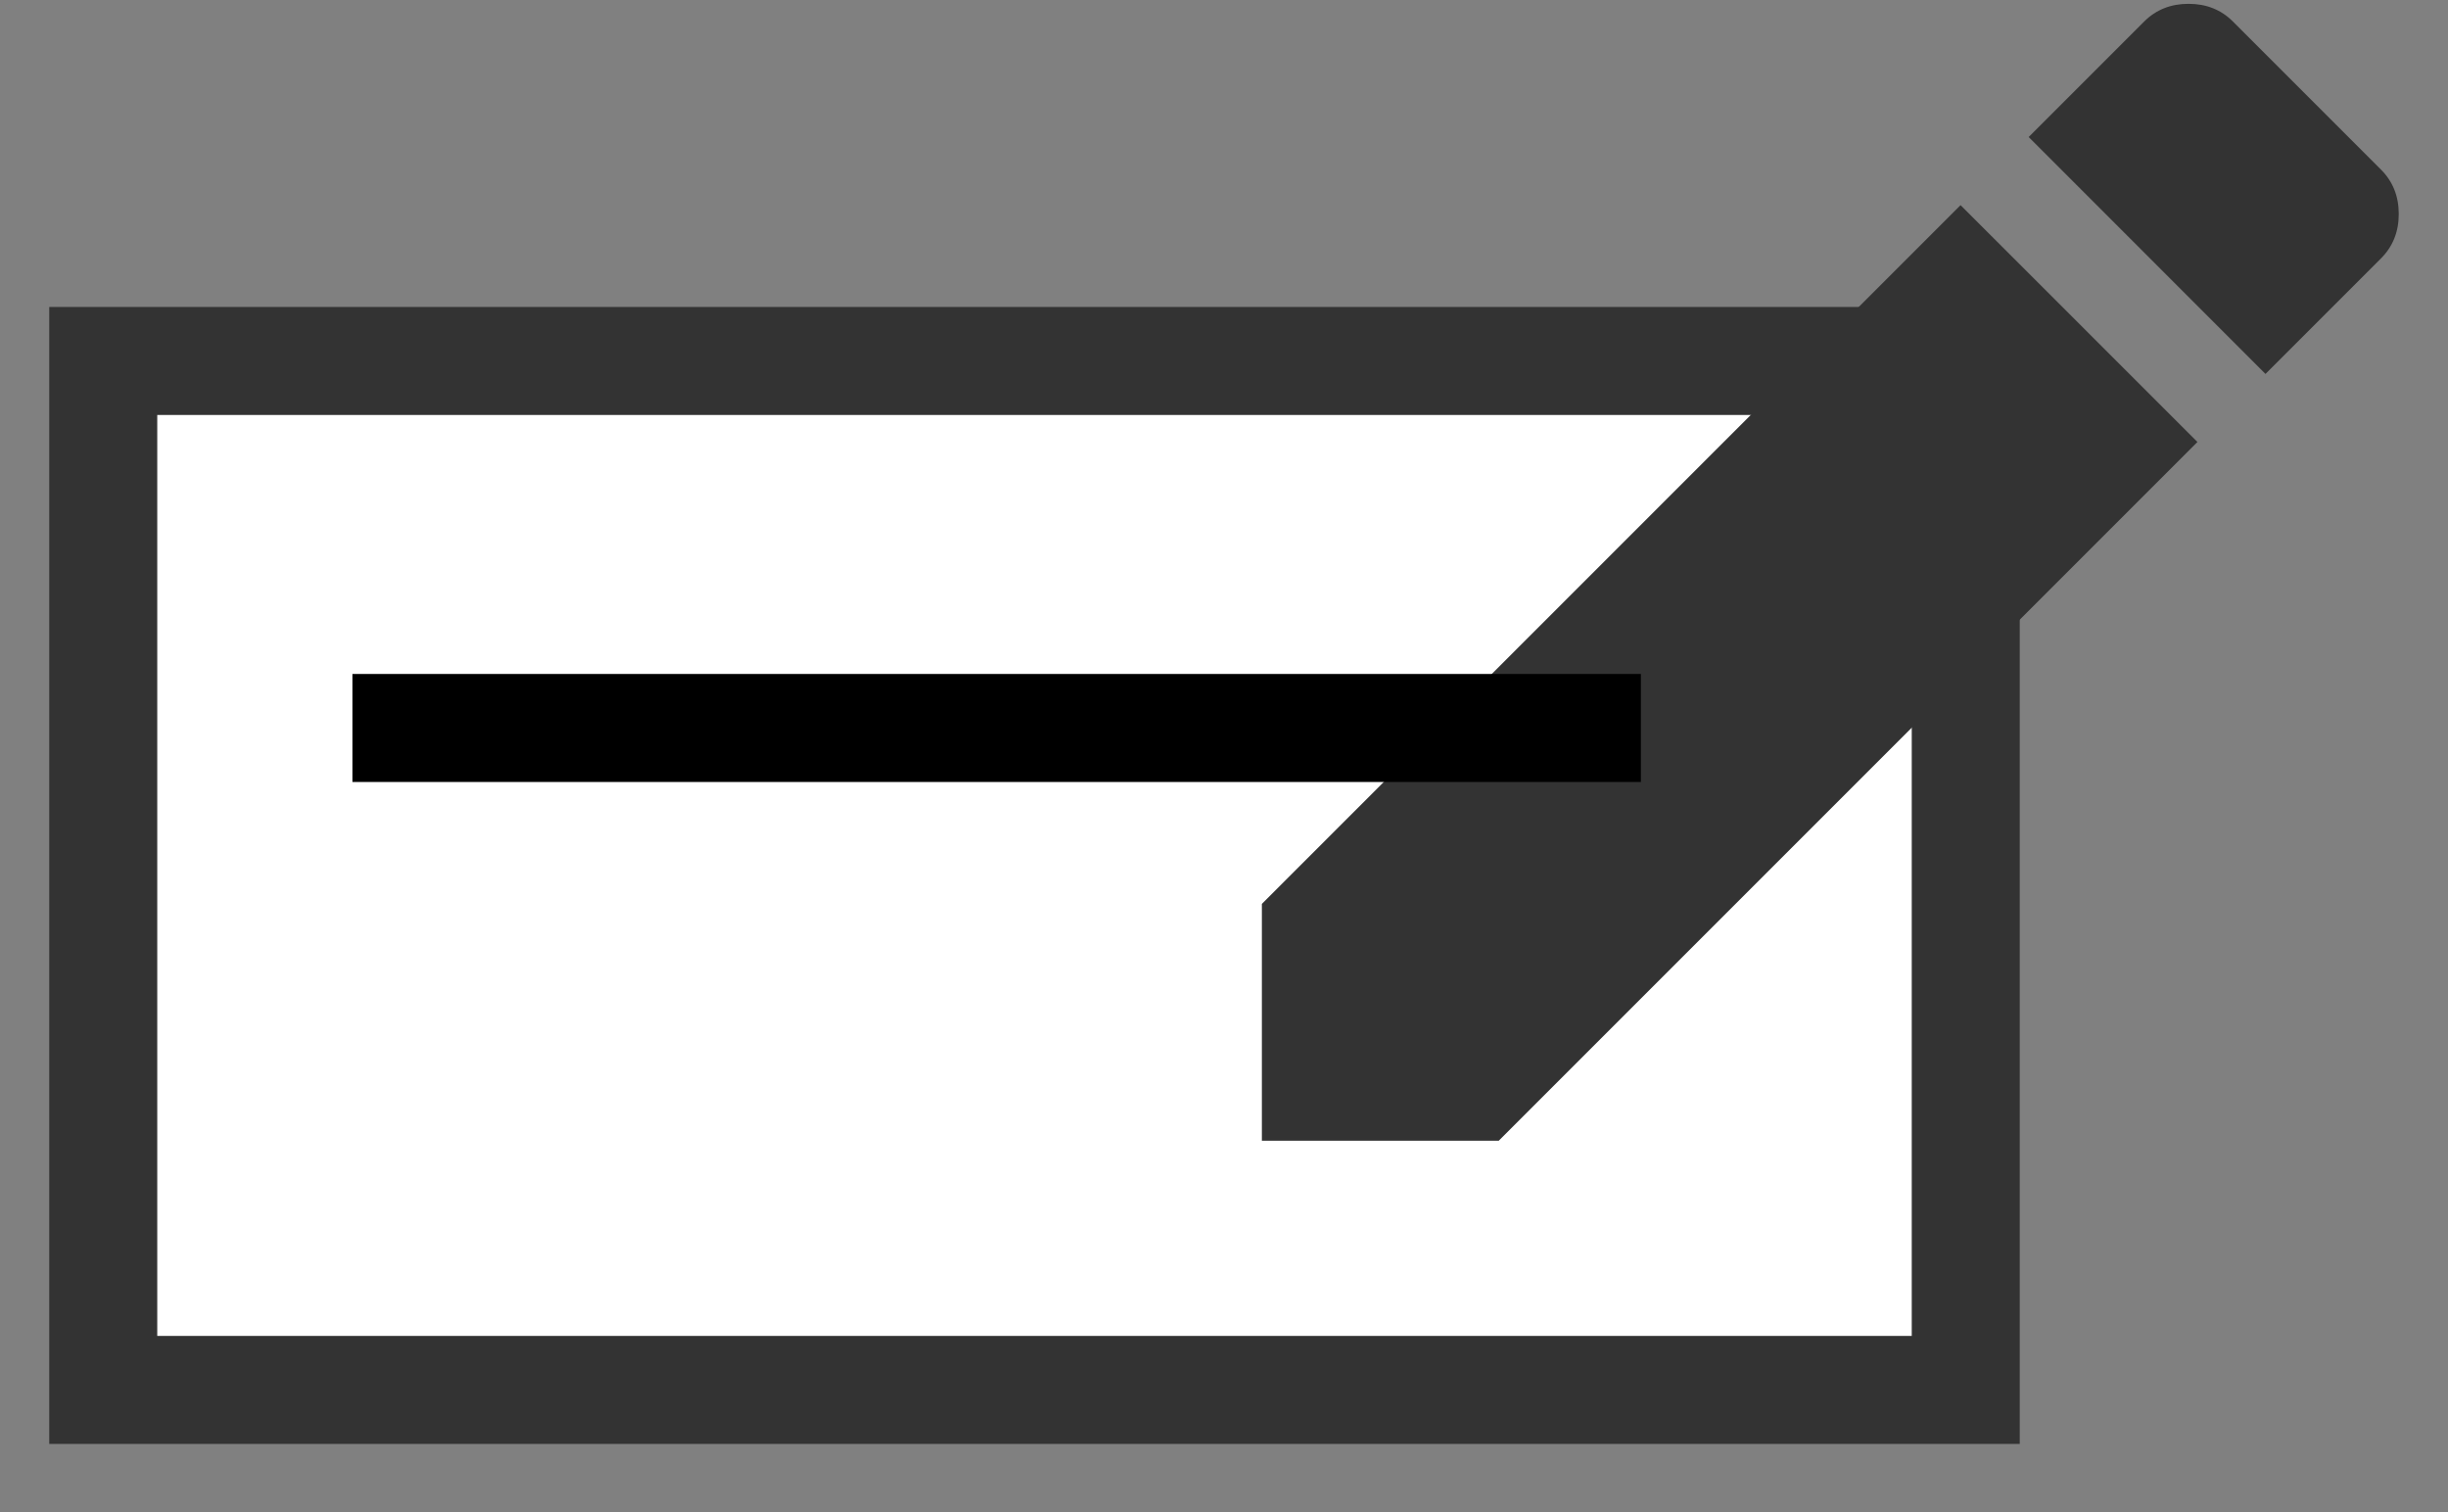
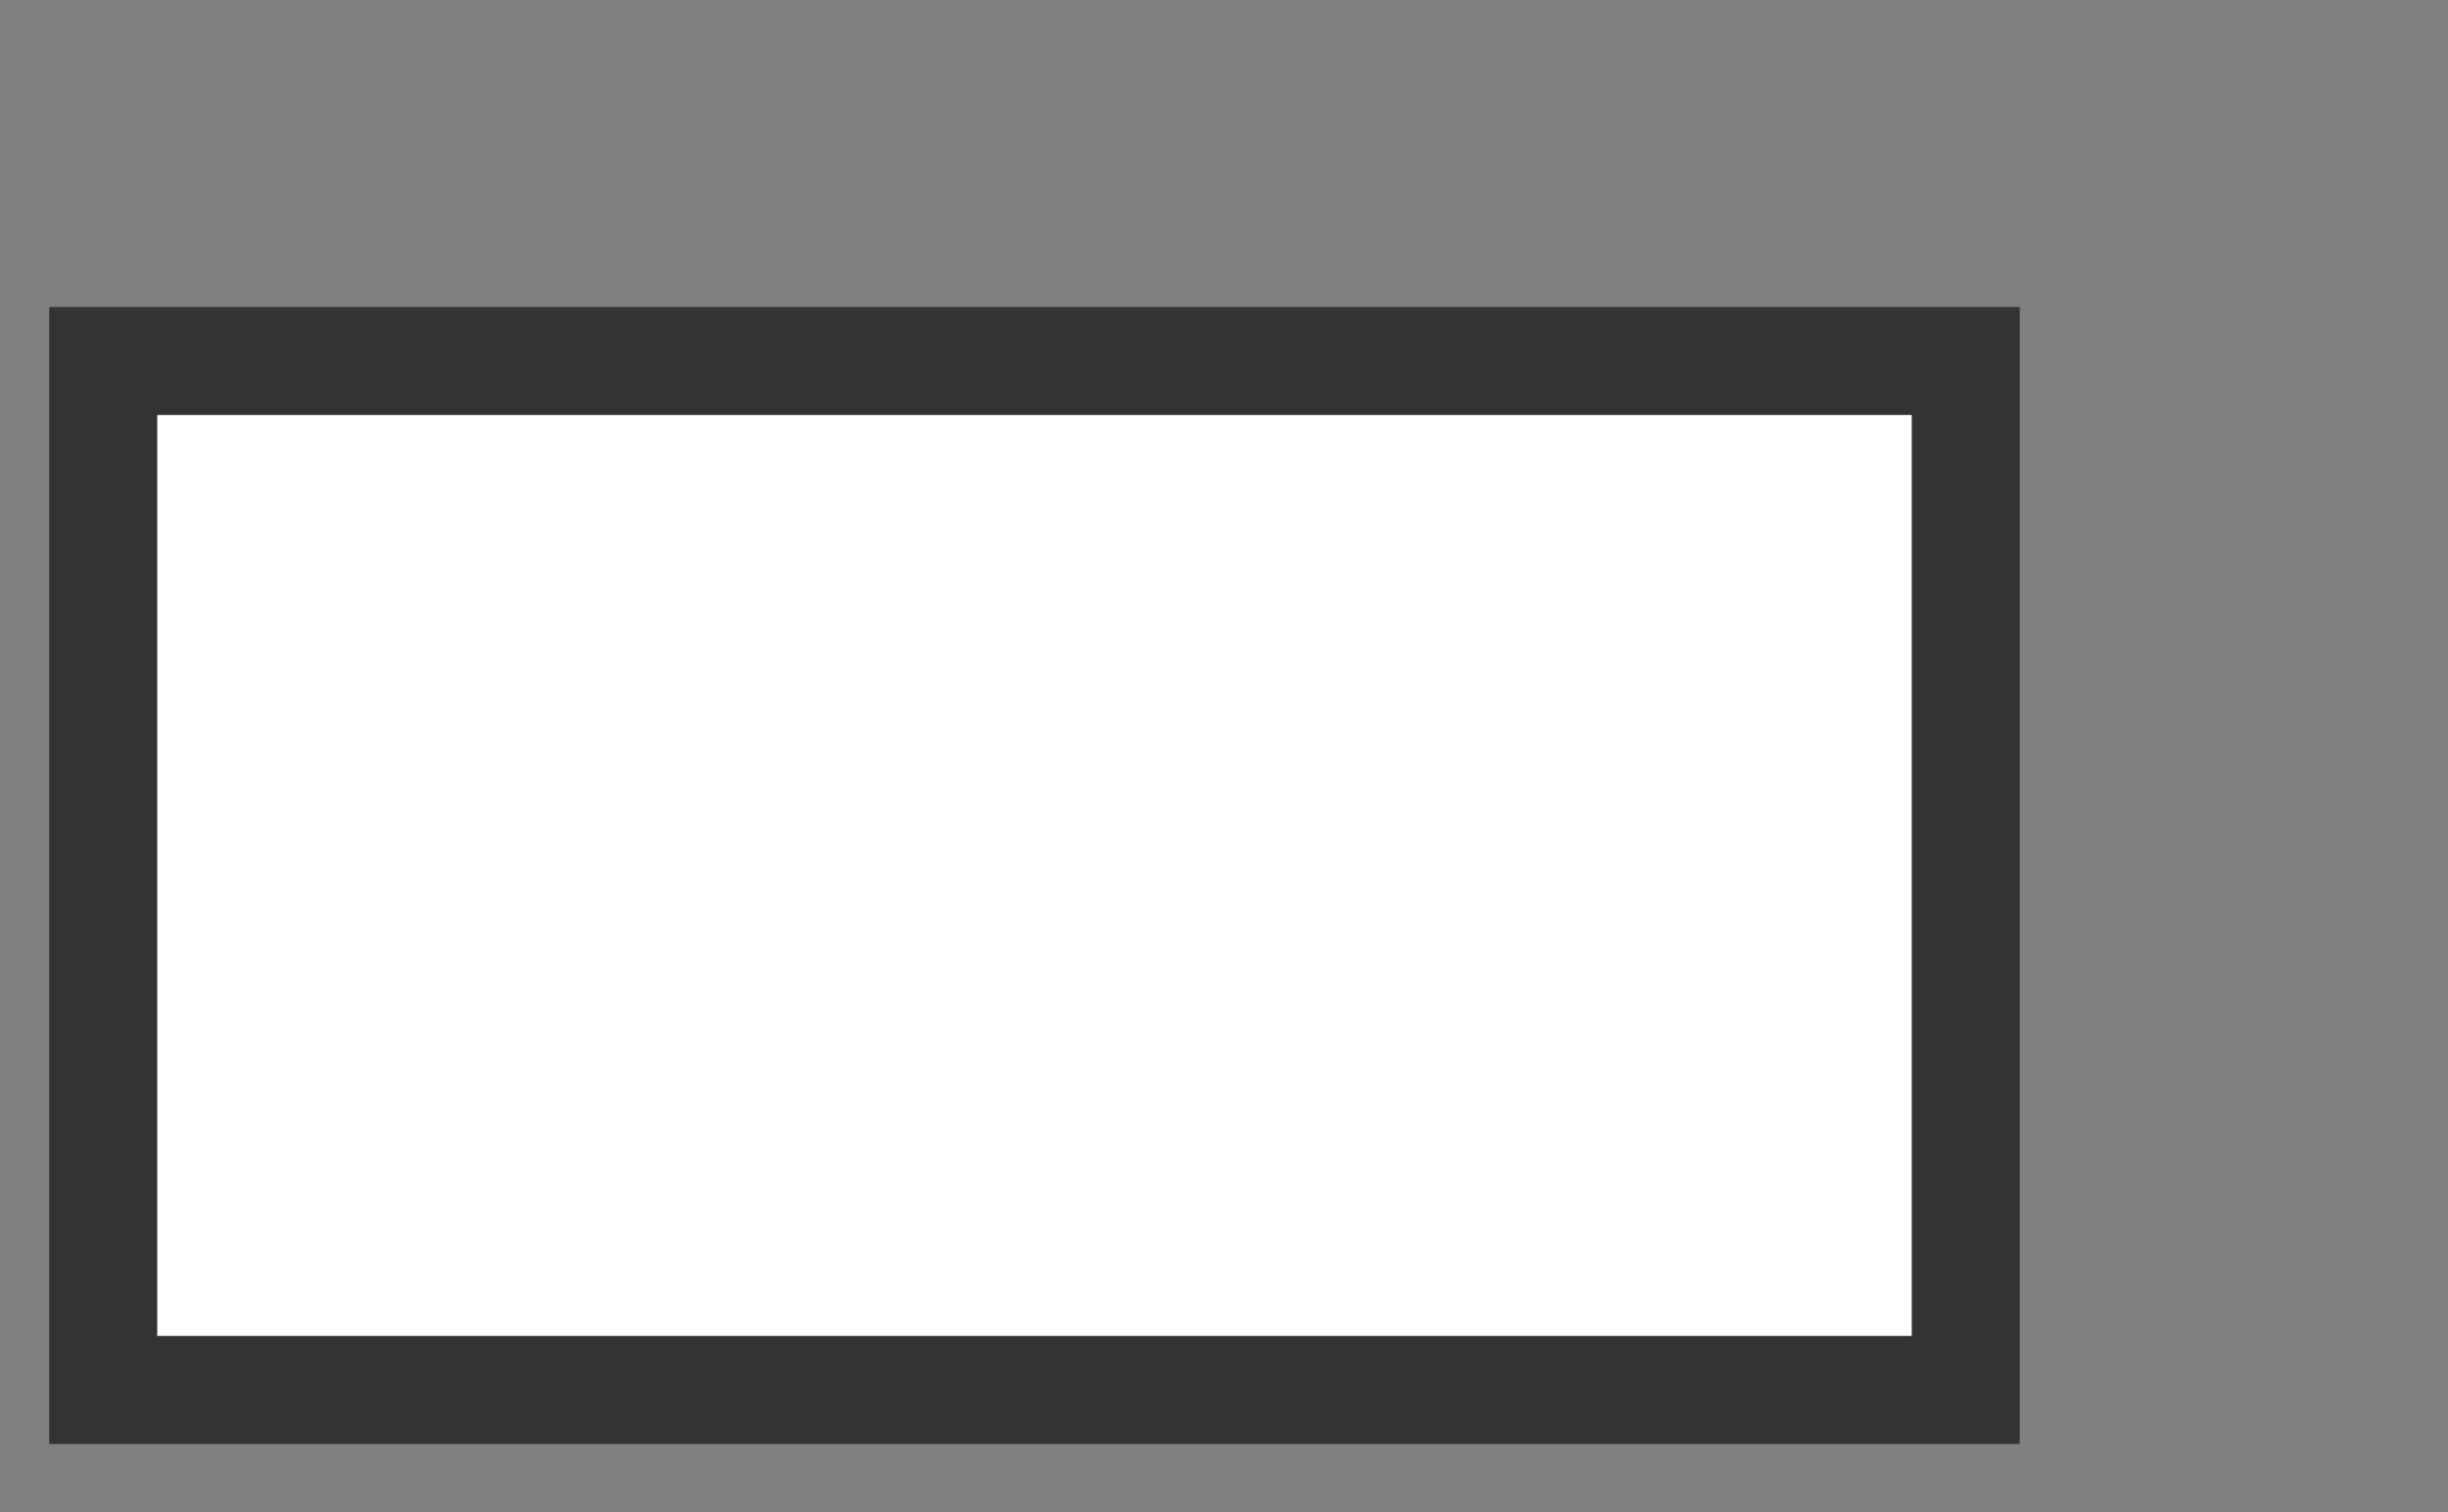
<svg xmlns="http://www.w3.org/2000/svg" width="34" height="21" viewBox="0 0 34 21" fill="none">
  <rect x="0" y="0" width="34" height="21" fill="#808080" stroke="none" />
  <rect x="1.434" y="5.013" width="25.868" height="14.29" fill="white" stroke="#333333" stroke-width="1.5" />
-   <path d="M33.069 3.589L31.465 5.193L28.176 1.903L29.78 0.299C29.944 0.135 30.15 0.053 30.396 0.053C30.643 0.053 30.849 0.135 31.013 0.299L33.069 2.355C33.234 2.52 33.316 2.725 33.316 2.972C33.316 3.219 33.234 3.424 33.069 3.589ZM17.526 12.553L27.23 2.849L30.52 6.138L20.816 15.842H17.526V12.553Z" fill="#333333" />
-   <line x1="4.895" y1="10.11" x2="22.79" y2="10.11" stroke="black" stroke-width="1.5" />
</svg>